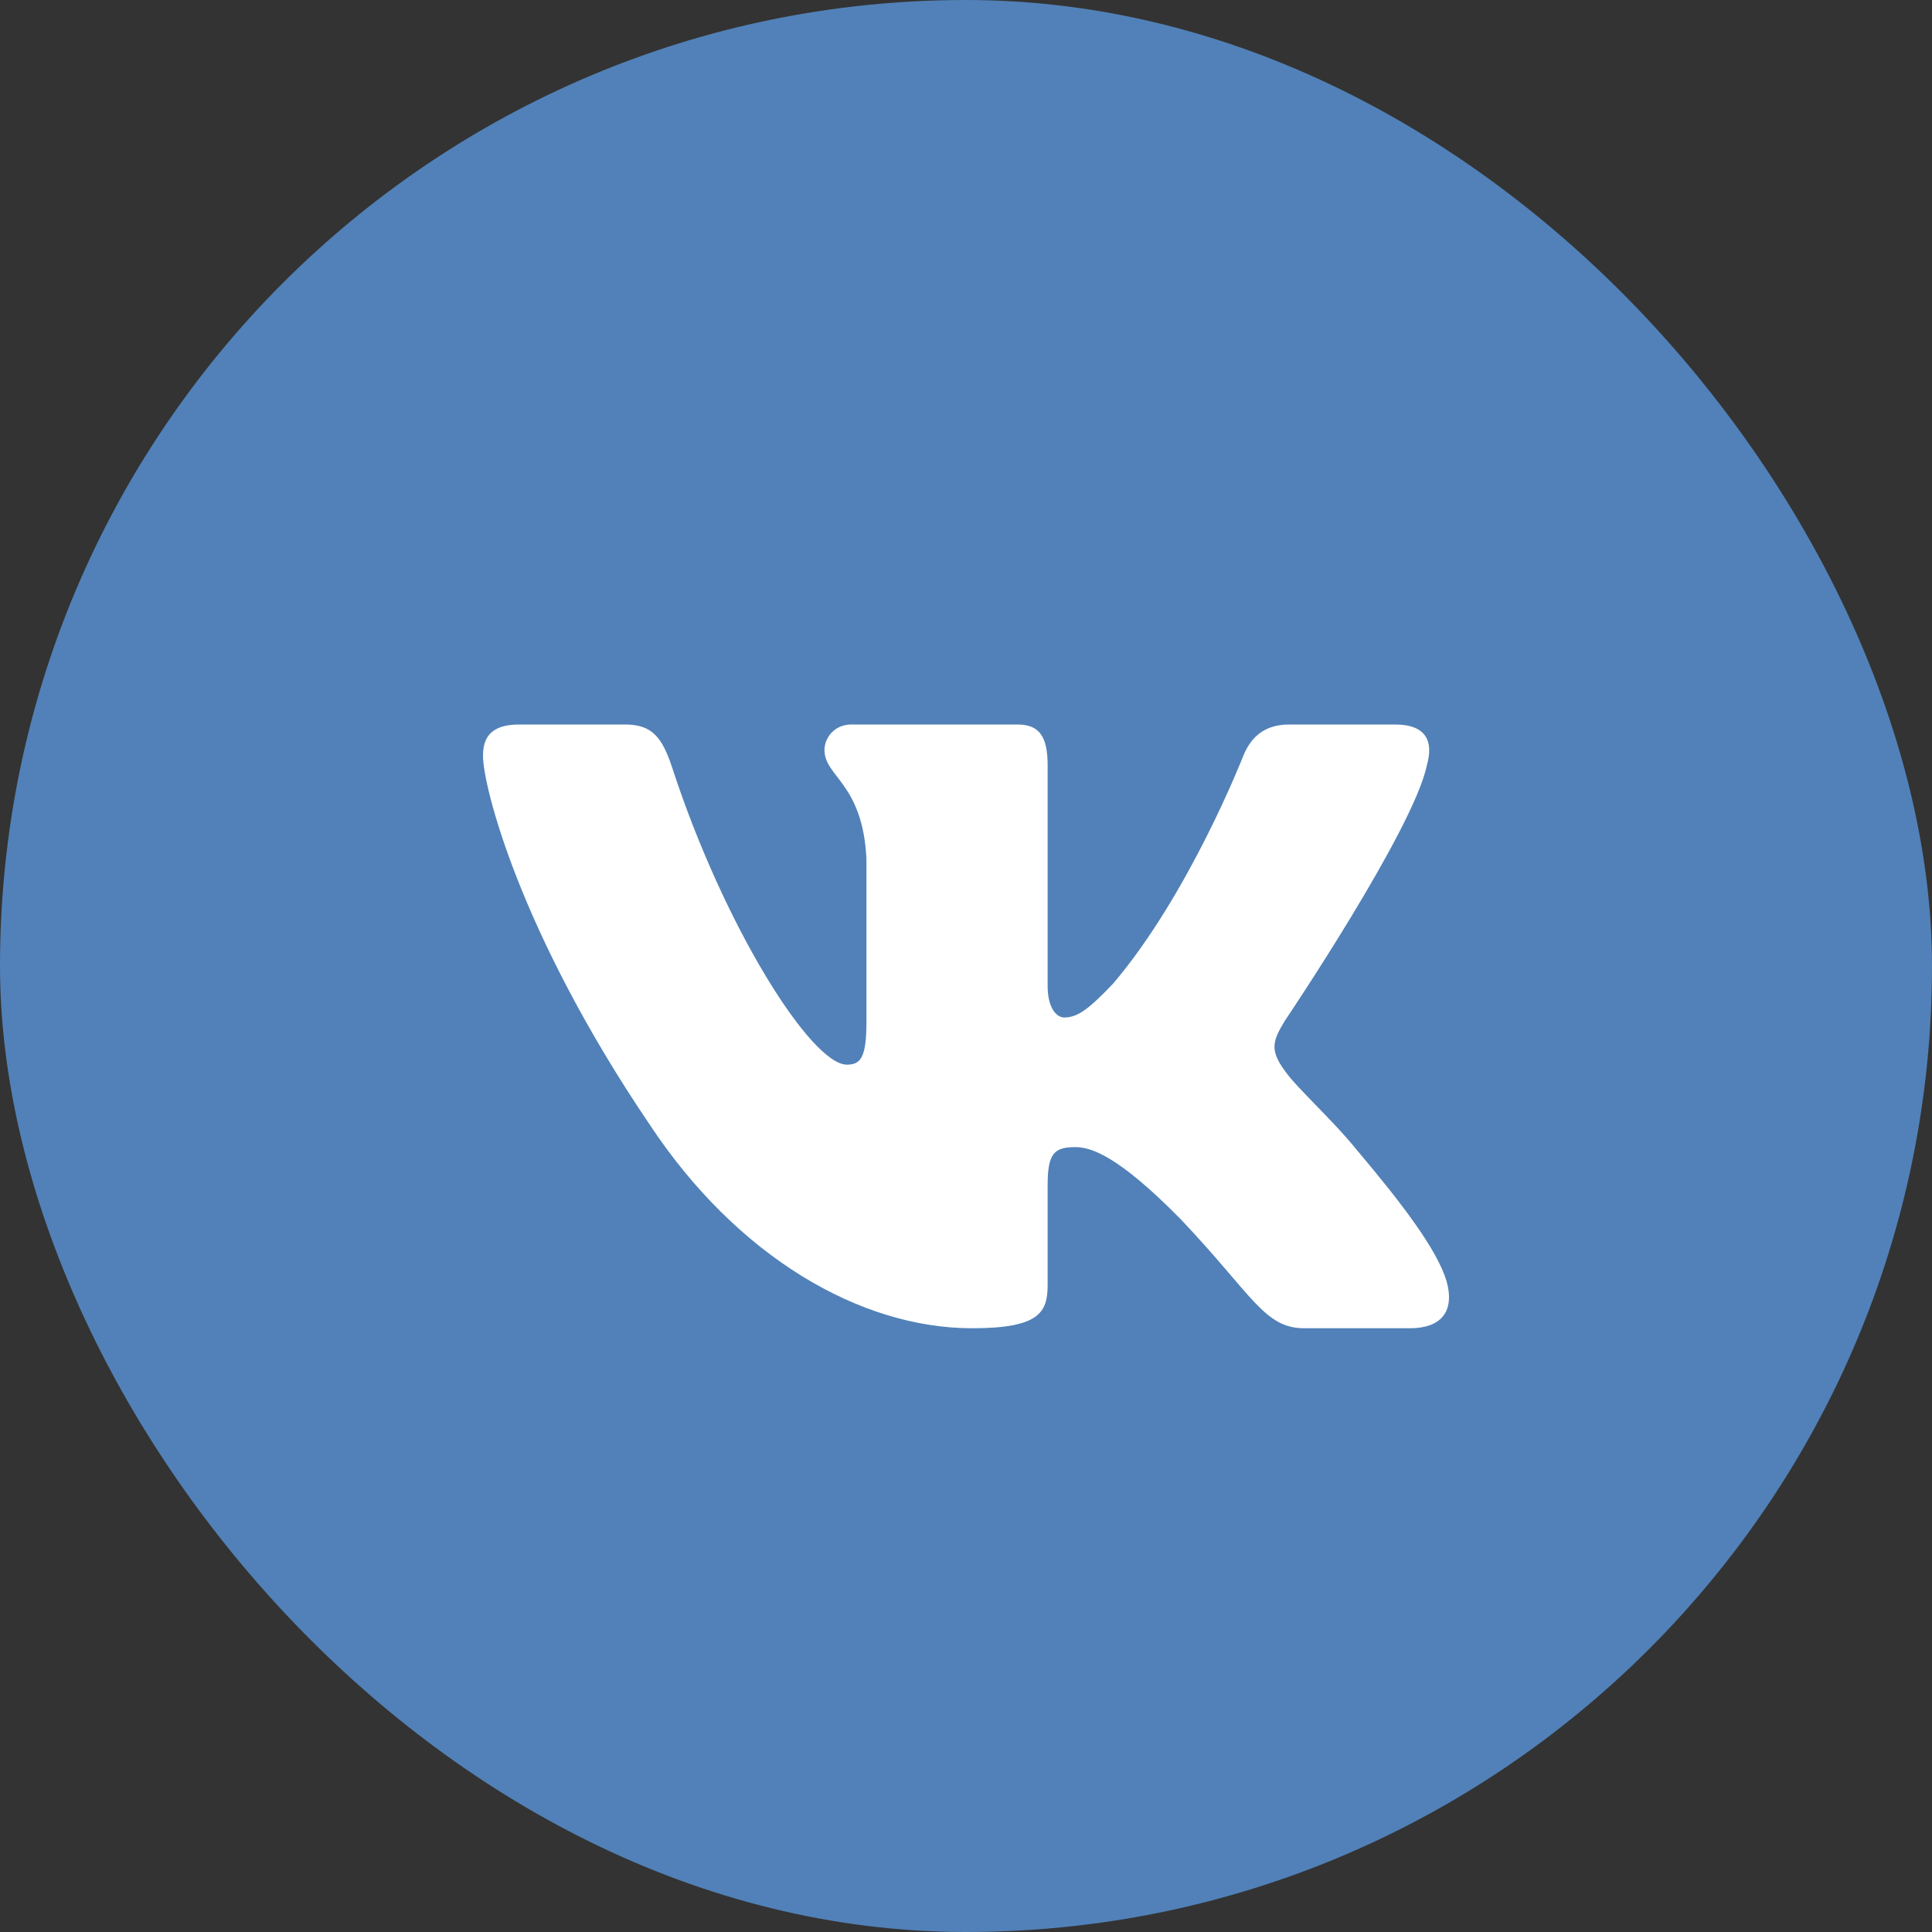
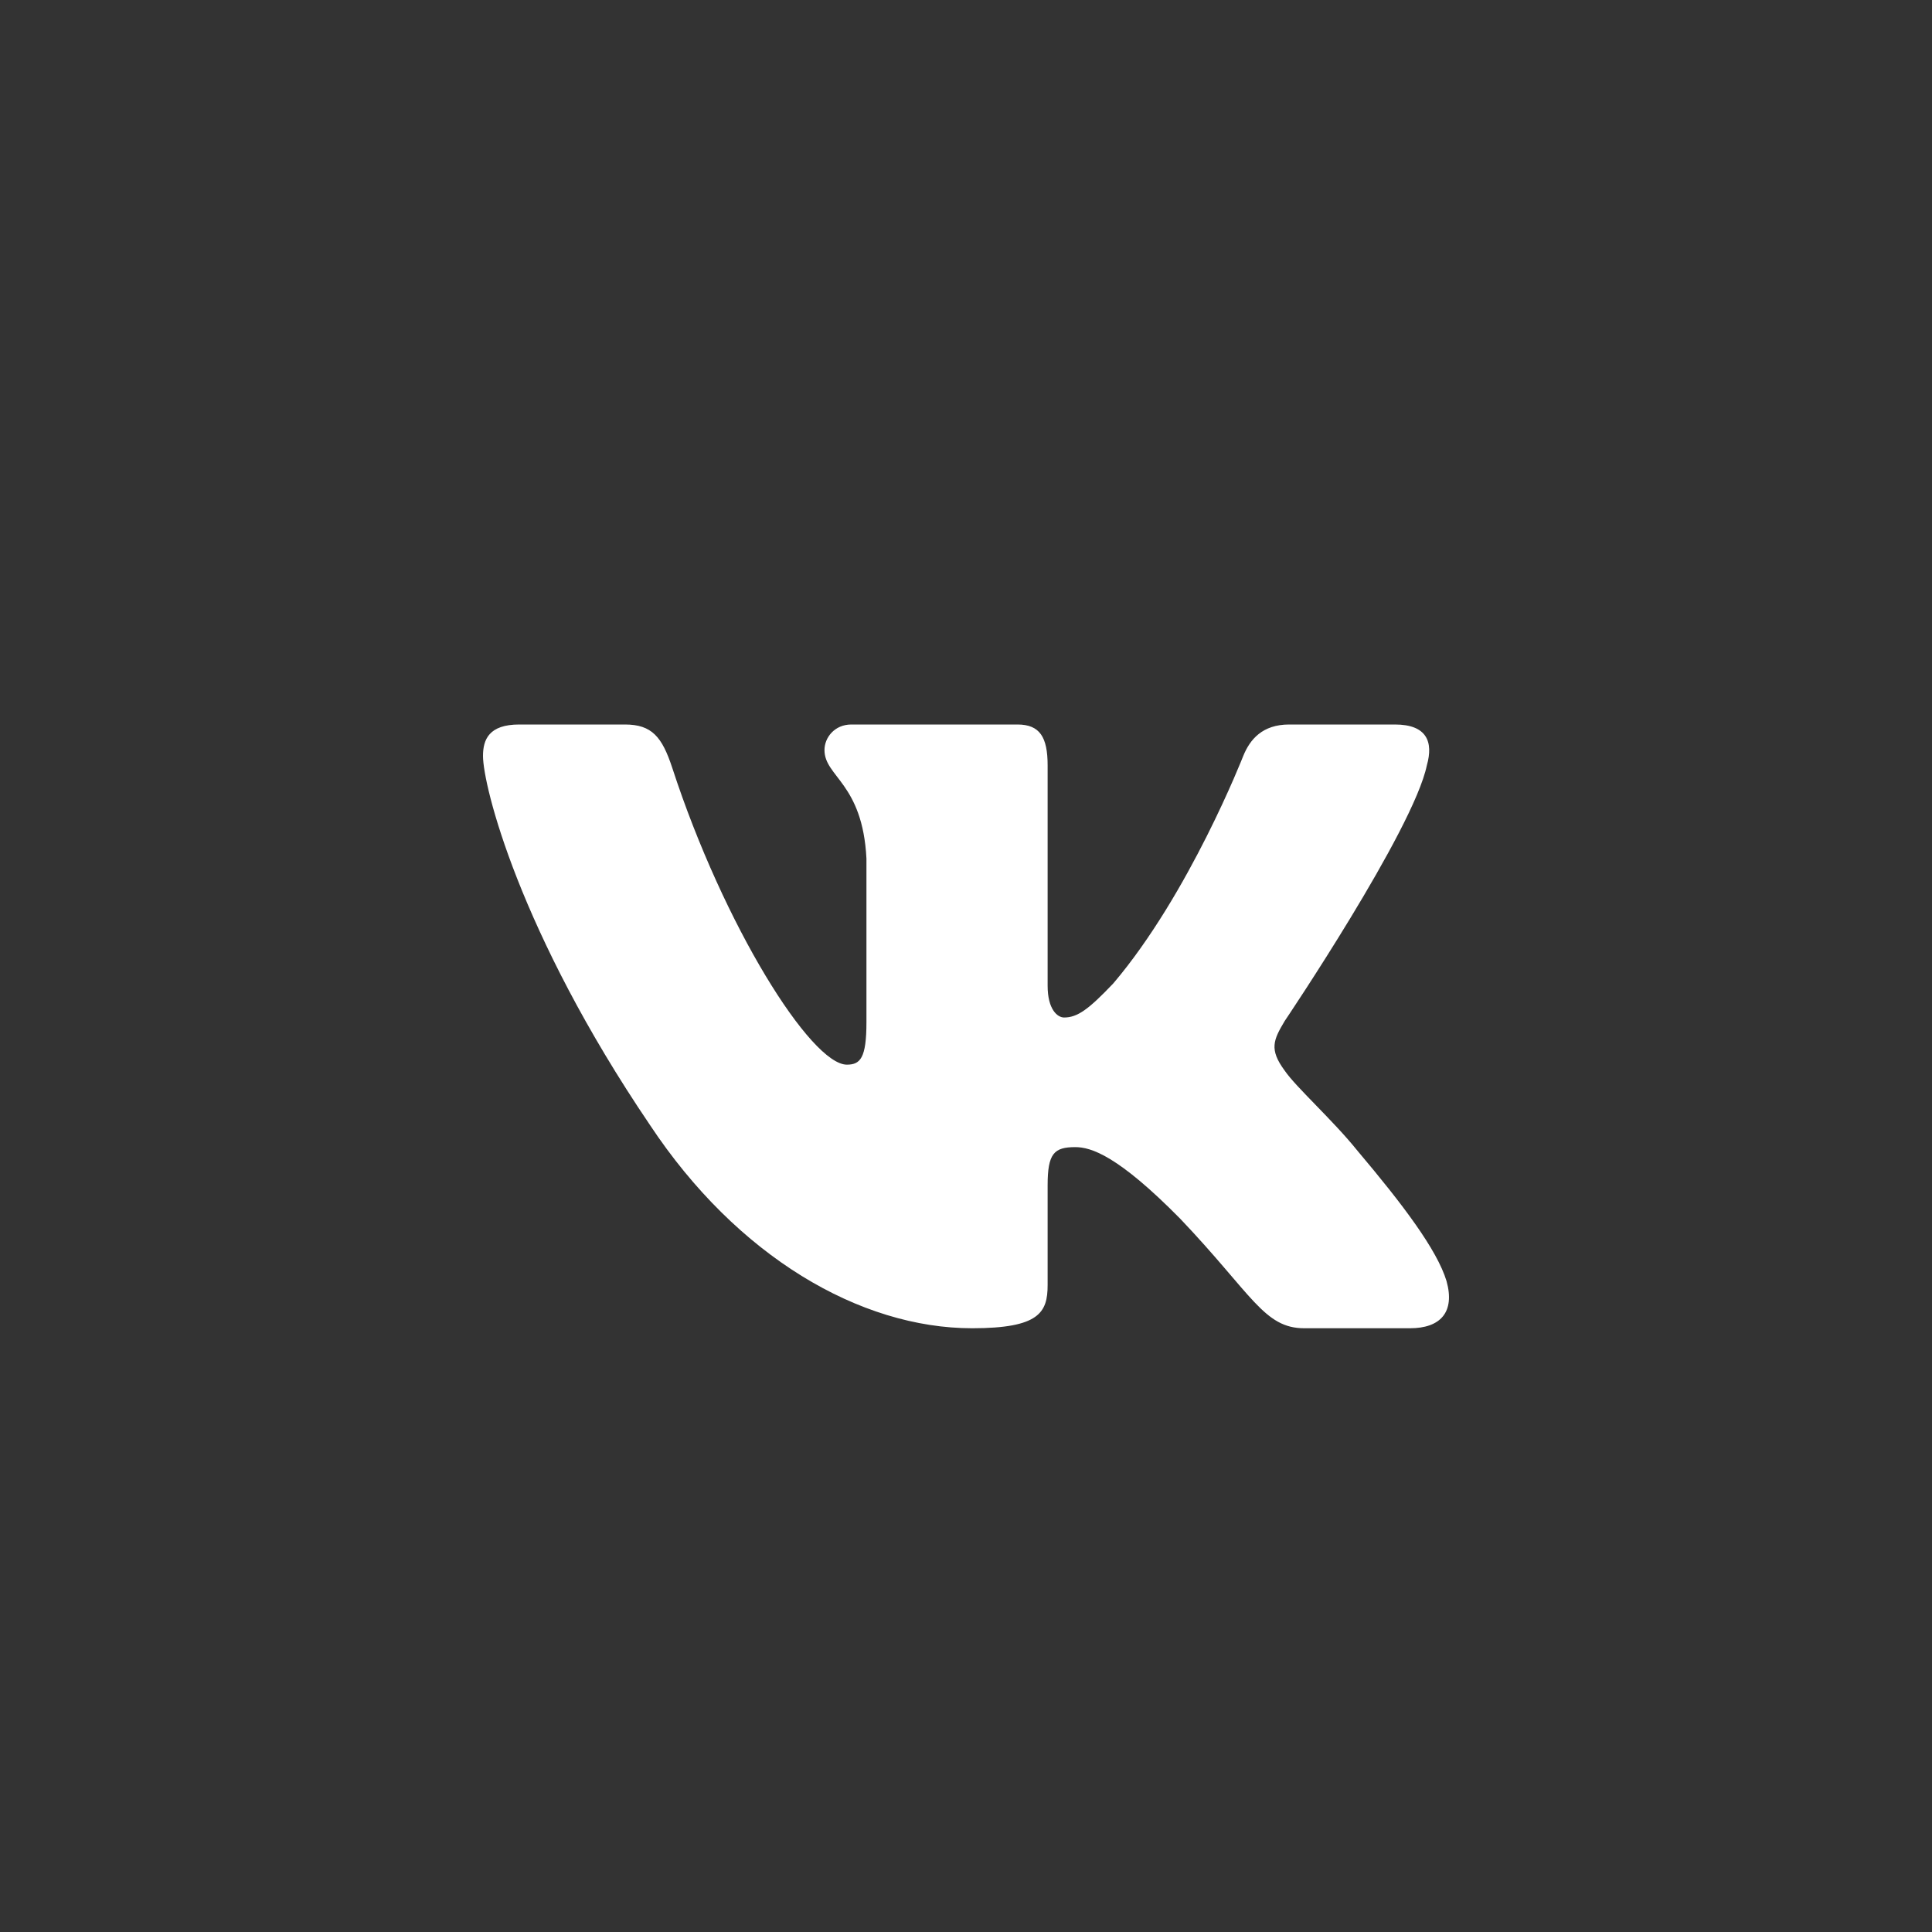
<svg xmlns="http://www.w3.org/2000/svg" width="32" height="32" viewBox="0 0 32 32" fill="none">
  <rect x="0" y="0" width="32" height="32" fill="#333333" stroke="none" />
-   <rect width="32" height="32" rx="16" fill="#5181B8" />
  <path fill-rule="evenodd" clip-rule="evenodd" d="M23.633 12.677C23.744 12.287 23.633 12 23.104 12H21.353C20.908 12 20.703 12.248 20.592 12.521C20.592 12.521 19.701 14.804 18.44 16.288C18.032 16.717 17.847 16.853 17.625 16.853C17.513 16.853 17.352 16.717 17.352 16.327V12.677C17.352 12.209 17.223 12 16.852 12H14.101C13.823 12 13.656 12.217 13.656 12.423C13.656 12.867 14.287 12.97 14.351 14.219V16.932C14.351 17.526 14.249 17.634 14.027 17.634C13.434 17.634 11.99 15.341 11.134 12.716C10.966 12.206 10.798 12 10.351 12H8.6C8.1 12 8 12.248 8 12.521C8 13.009 8.594 15.429 10.763 18.63C12.21 20.815 14.248 22 16.102 22C17.215 22 17.352 21.737 17.352 21.284V19.632C17.352 19.105 17.458 19 17.81 19C18.07 19 18.515 19.137 19.553 20.191C20.74 21.439 20.936 22 21.603 22H23.354C23.854 22 24.104 21.737 23.959 21.218C23.802 20.7 23.235 19.949 22.483 19.059C22.075 18.551 21.463 18.005 21.278 17.732C21.018 17.38 21.092 17.224 21.278 16.912C21.278 16.912 23.41 13.751 23.633 12.677V12.677Z" fill="white" />
</svg>